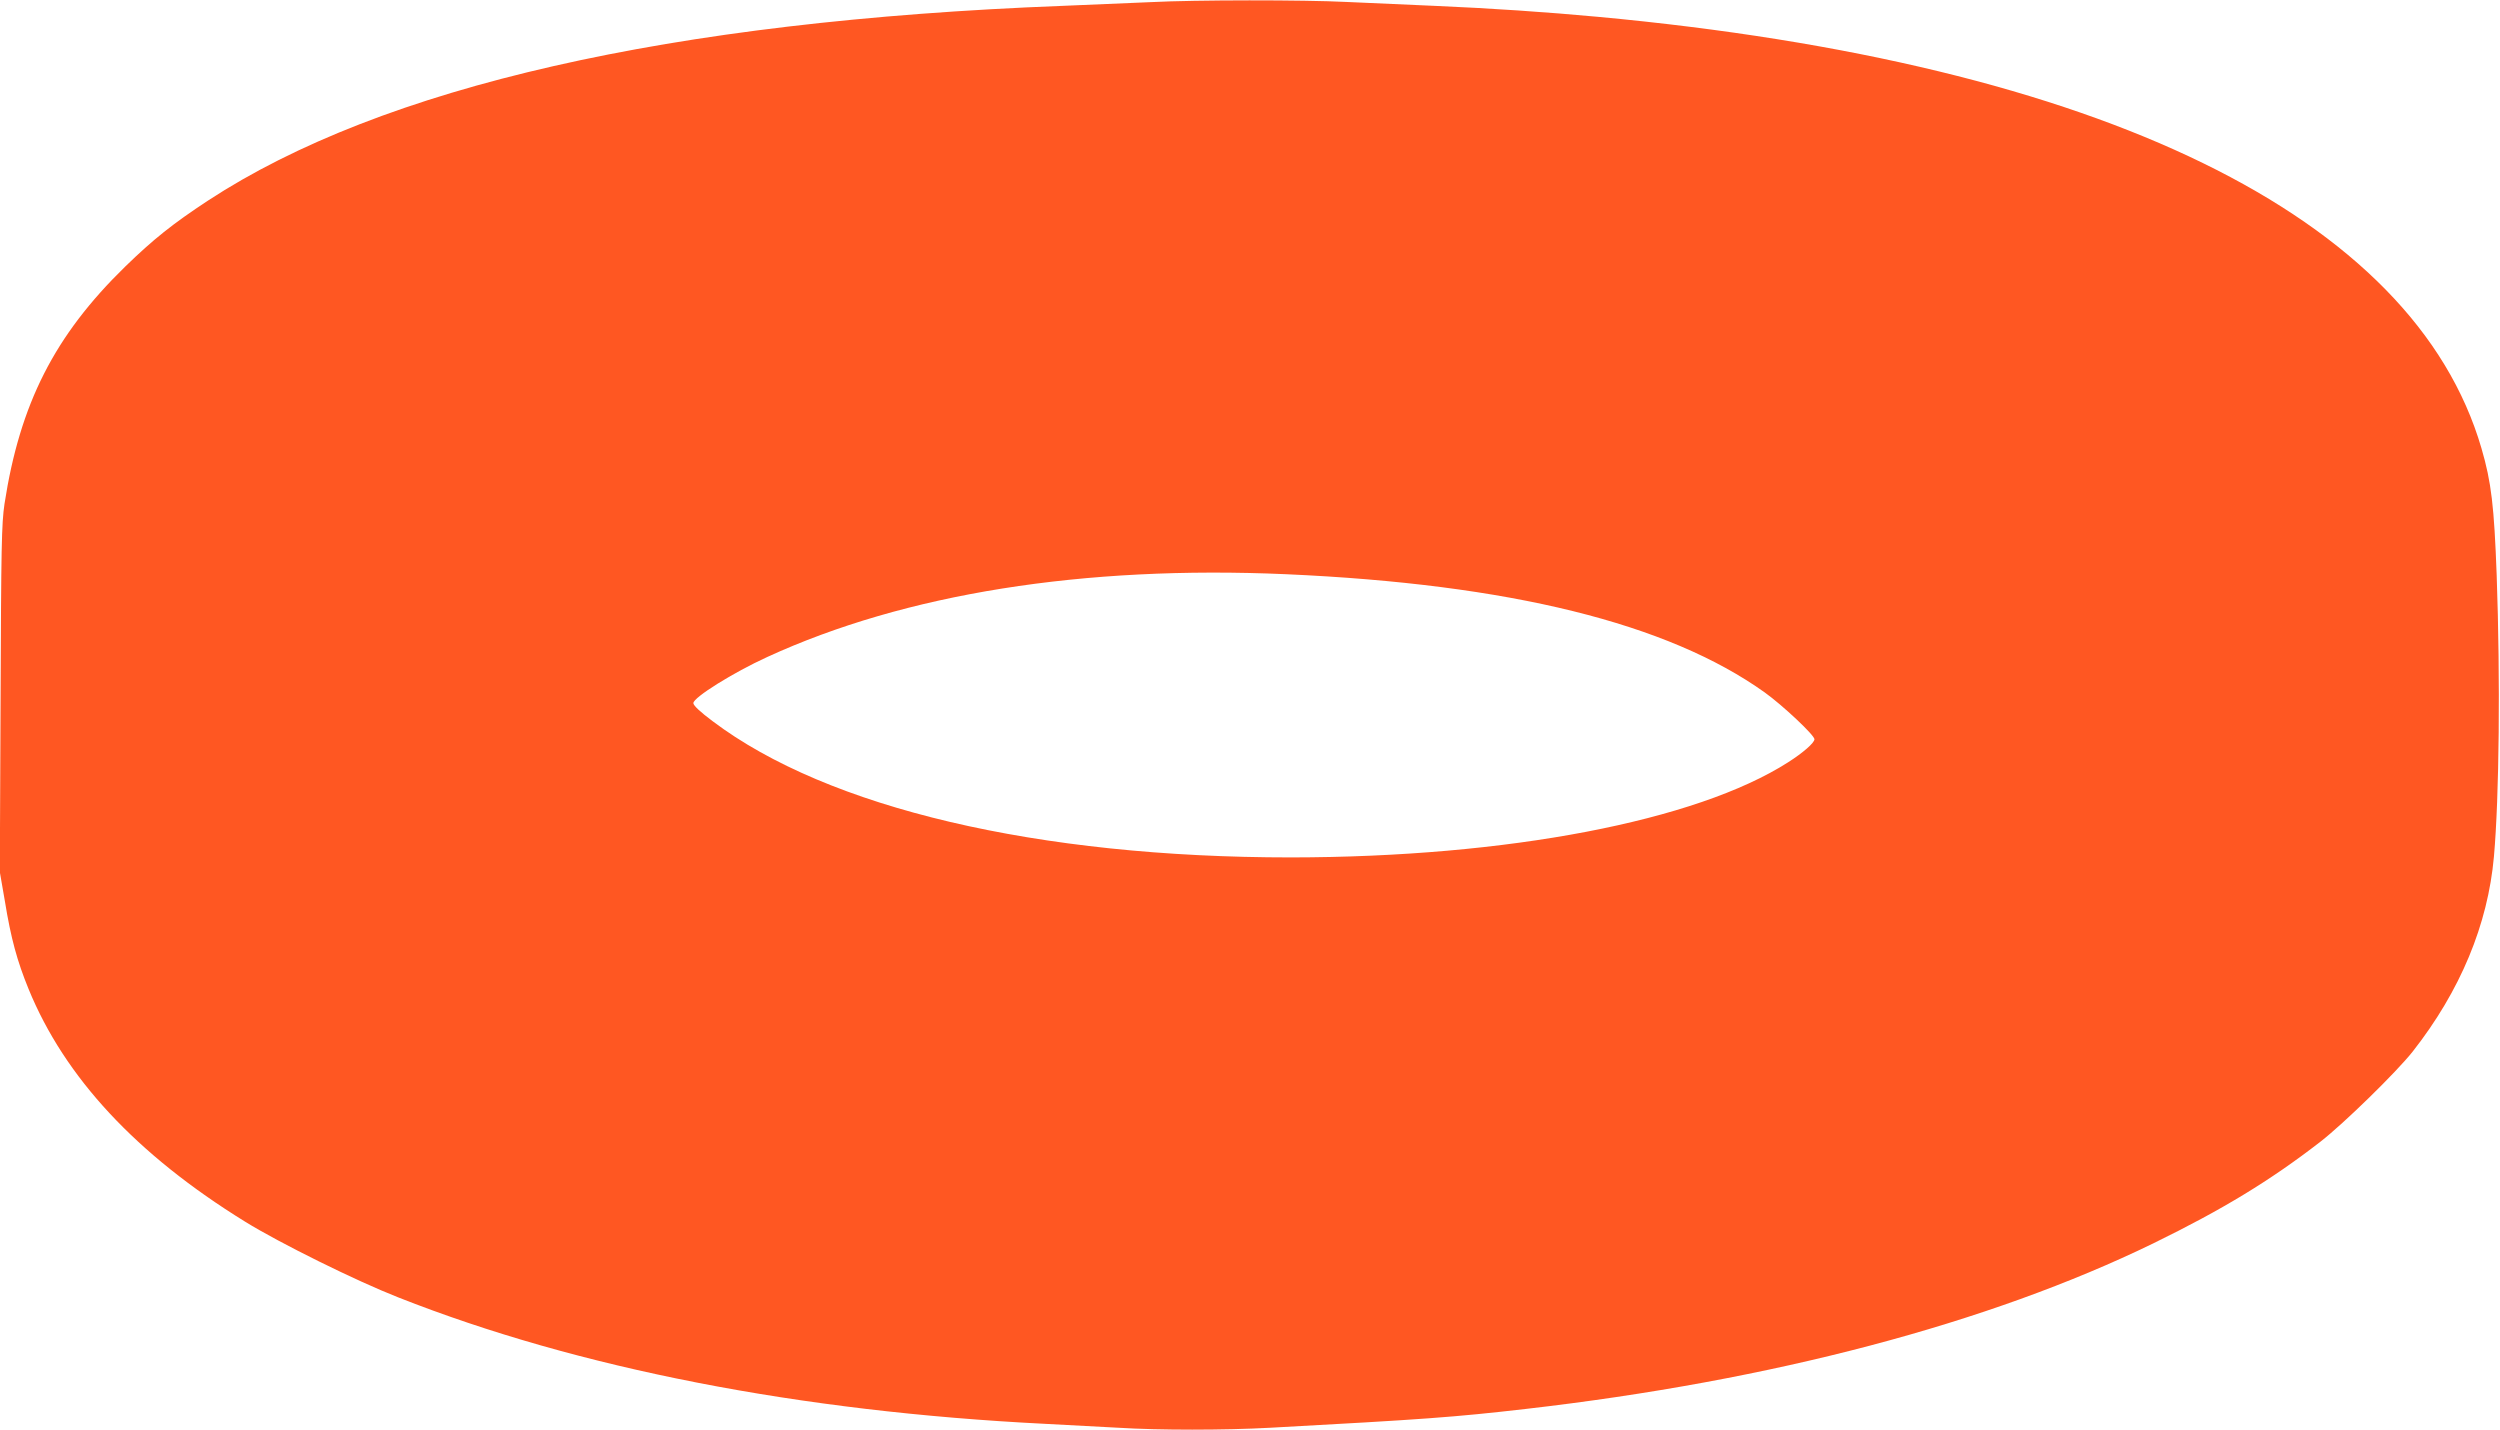
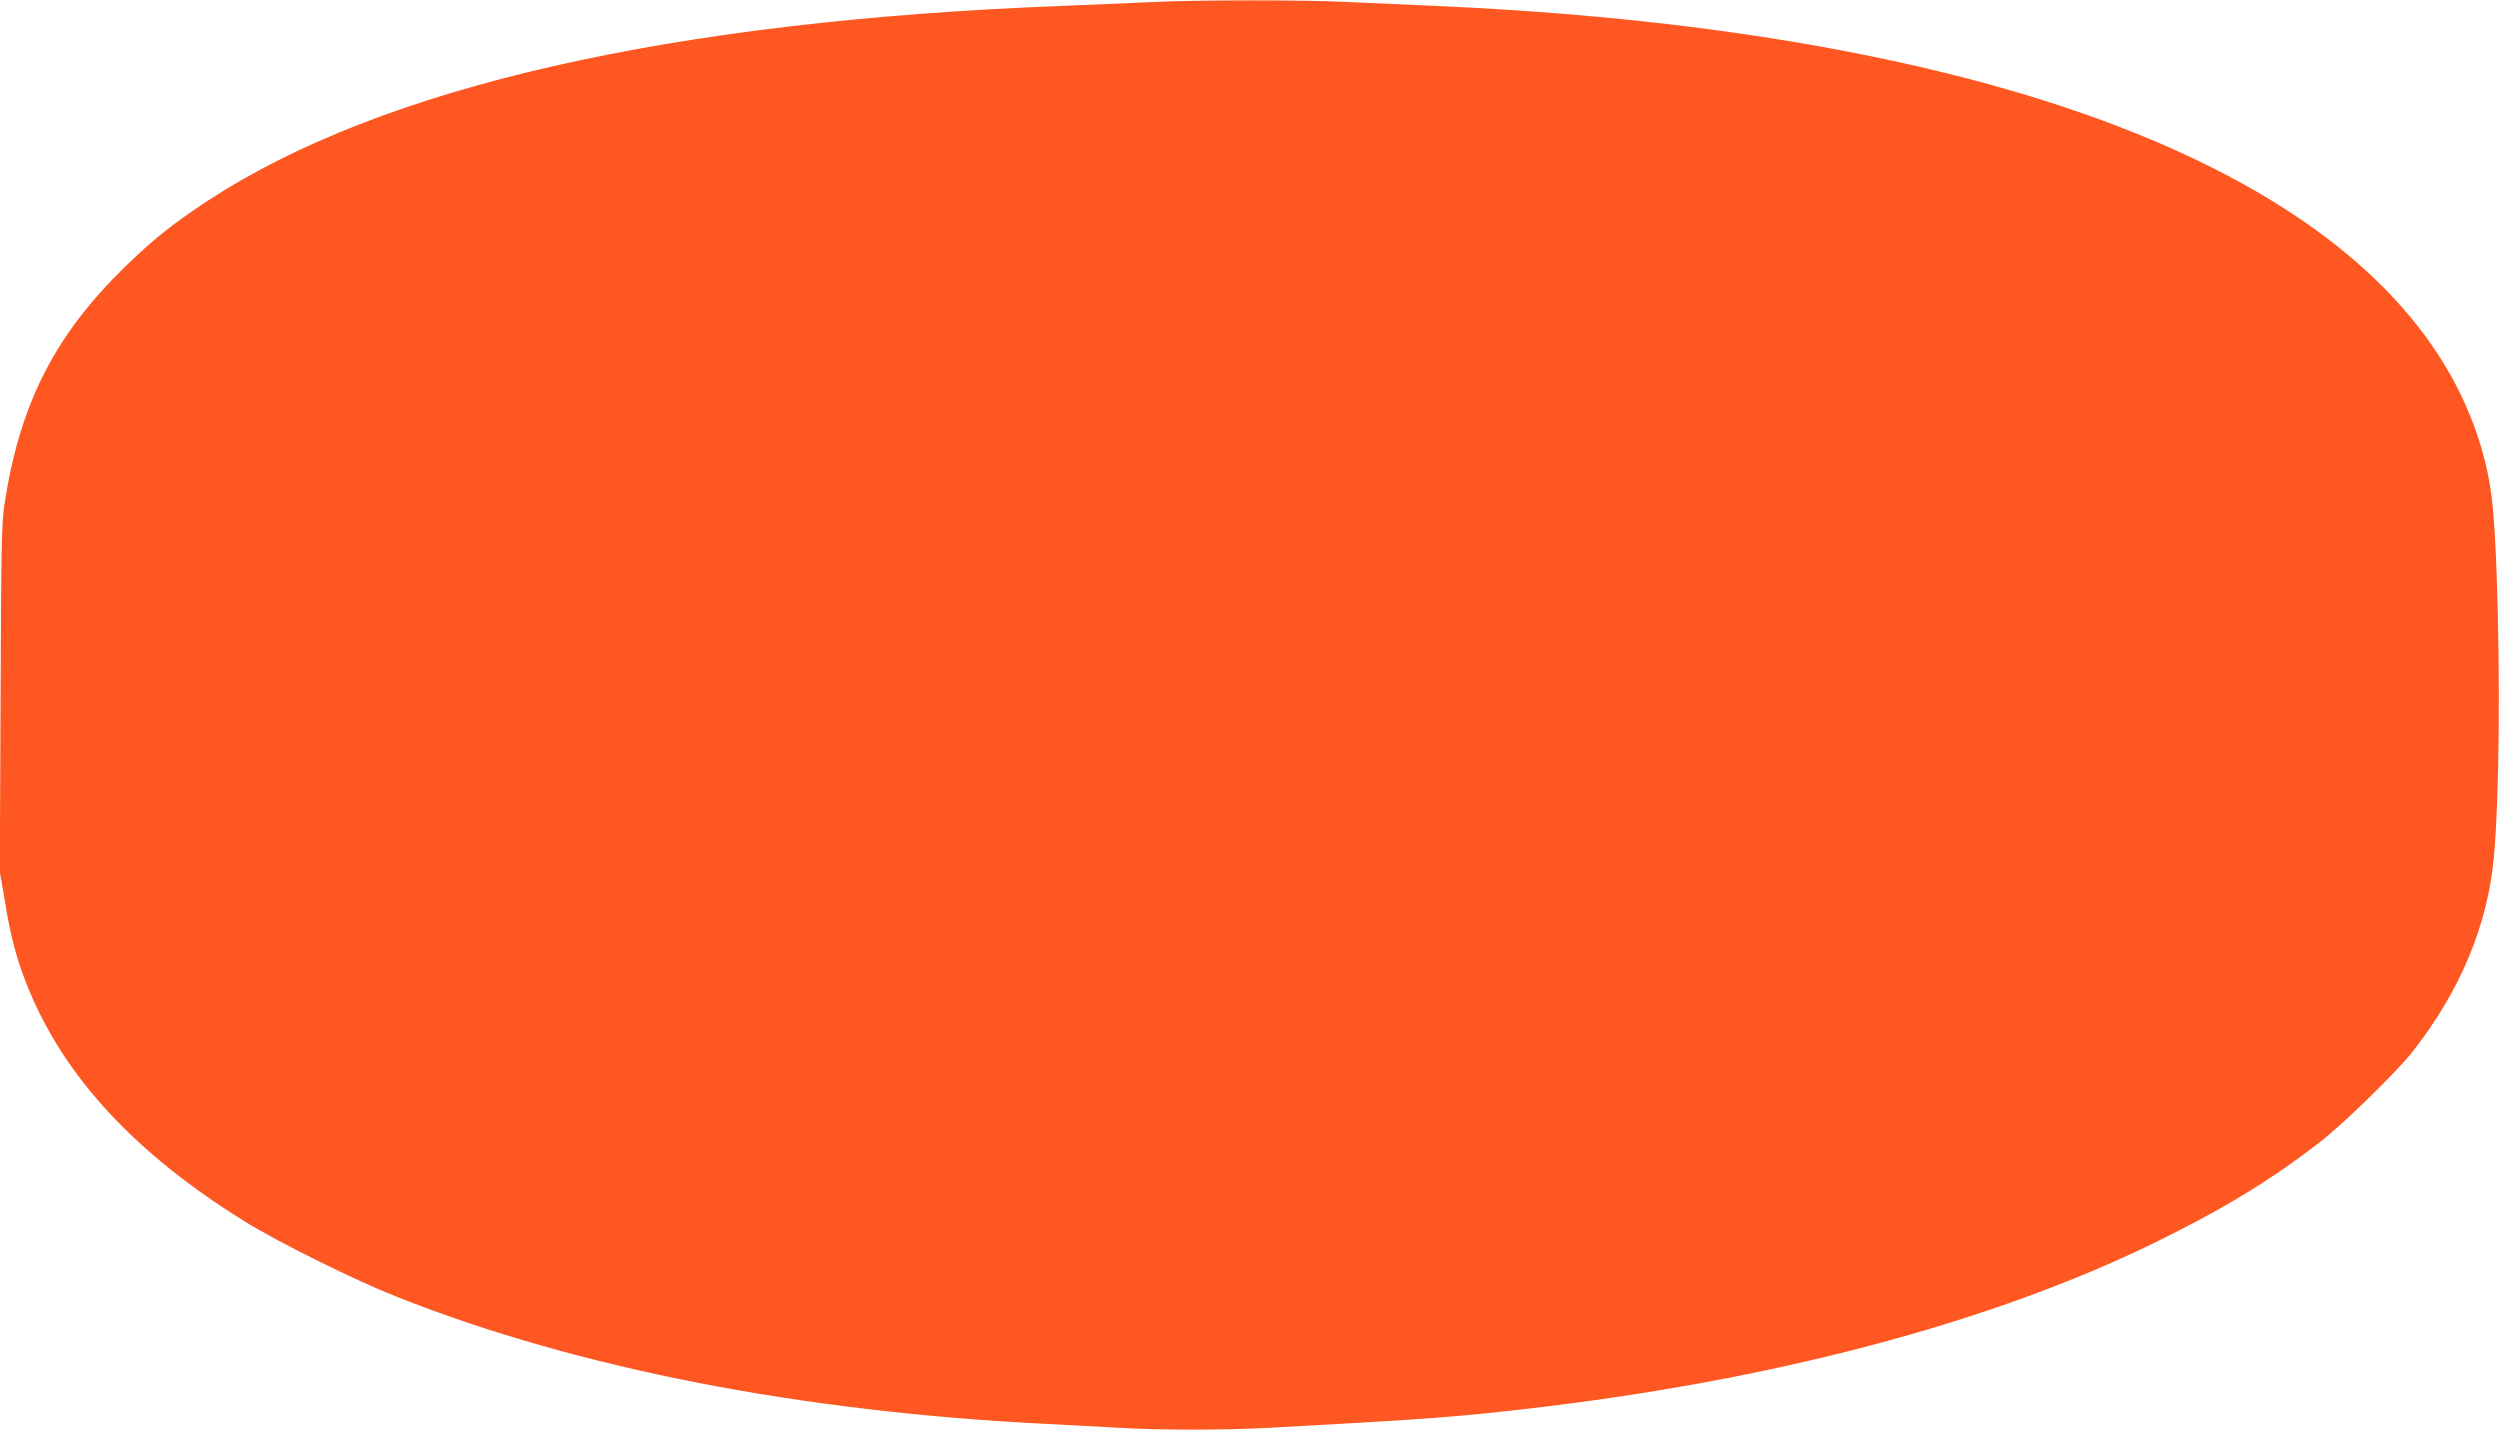
<svg xmlns="http://www.w3.org/2000/svg" version="1.0" width="1280pt" height="732pt" viewBox="0 0 1280 732" preserveAspectRatio="xMidYMid meet">
  <g transform="translate(0,732) scale(0.1,-0.1)" fill="#ff5722" stroke="none">
-     <path d="M5890 7309 c-85 -4 -288 -12 -450 -19 -2007 -77 -3483 -413 -4375 -997 -181 -119 -280 -198 -424 -338 -362 -353 -539 -702 -618 -1215 -15 -102 -17 -219 -20 -999 l-4 -885 26 -150 c31 -191 63 -307 121 -449 185 -453 552 -848 1109 -1192 176 -109 568 -303 785 -388 920 -363 2054 -584 3310 -647 118 -6 287 -15 375 -20 209 -13 542 -13 780 0 788 43 940 54 1305 96 1263 145 2372 438 3215 848 354 173 598 321 855 520 120 93 390 357 473 462 244 311 385 650 416 999 27 305 33 903 14 1440 -13 352 -27 476 -78 650 -346 1187 -1948 1970 -4525 2209 -258 24 -552 44 -835 56 -143 6 -346 15 -451 20 -218 11 -773 11 -1004 -1z m695 -2929 c1145 -51 1954 -251 2450 -605 92 -66 255 -219 255 -240 0 -18 -58 -69 -135 -118 -471 -301 -1439 -486 -2545 -487 -1297 0 -2371 252 -2962 698 -63 47 -98 80 -98 92 0 29 203 156 378 236 705 324 1619 470 2657 424z" />
+     <path d="M5890 7309 c-85 -4 -288 -12 -450 -19 -2007 -77 -3483 -413 -4375 -997 -181 -119 -280 -198 -424 -338 -362 -353 -539 -702 -618 -1215 -15 -102 -17 -219 -20 -999 l-4 -885 26 -150 c31 -191 63 -307 121 -449 185 -453 552 -848 1109 -1192 176 -109 568 -303 785 -388 920 -363 2054 -584 3310 -647 118 -6 287 -15 375 -20 209 -13 542 -13 780 0 788 43 940 54 1305 96 1263 145 2372 438 3215 848 354 173 598 321 855 520 120 93 390 357 473 462 244 311 385 650 416 999 27 305 33 903 14 1440 -13 352 -27 476 -78 650 -346 1187 -1948 1970 -4525 2209 -258 24 -552 44 -835 56 -143 6 -346 15 -451 20 -218 11 -773 11 -1004 -1z m695 -2929 z" />
  </g>
</svg>